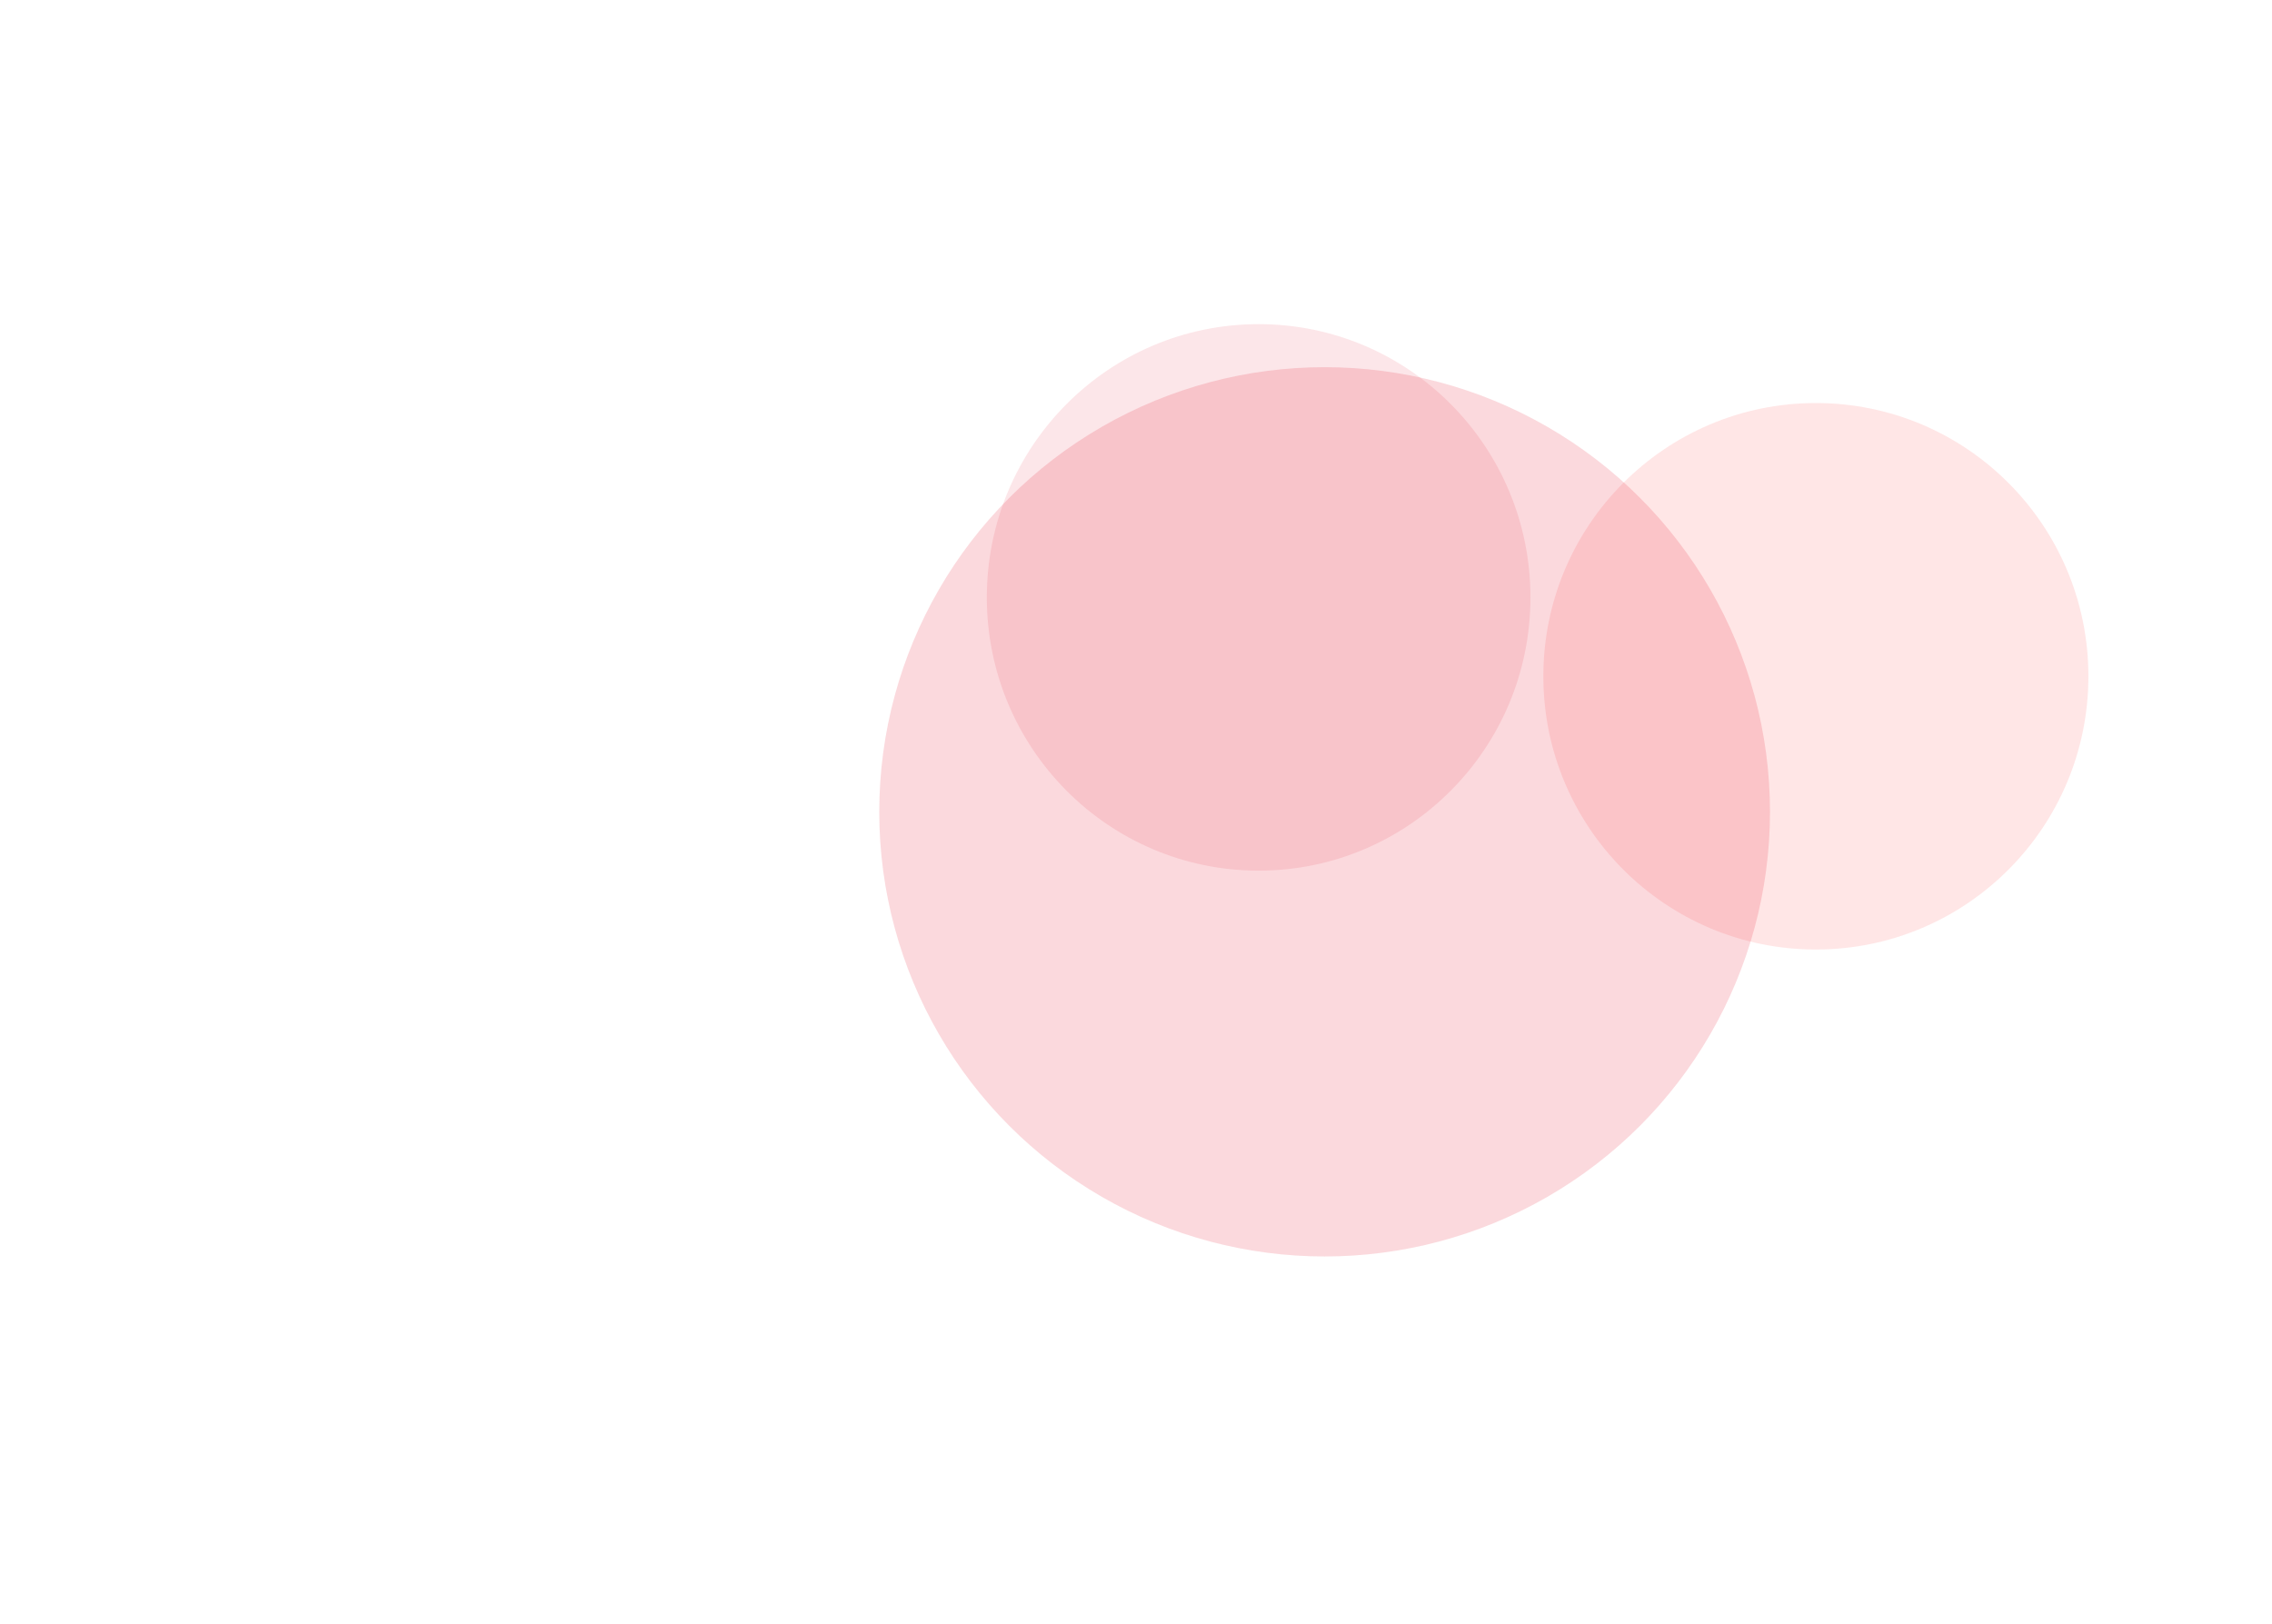
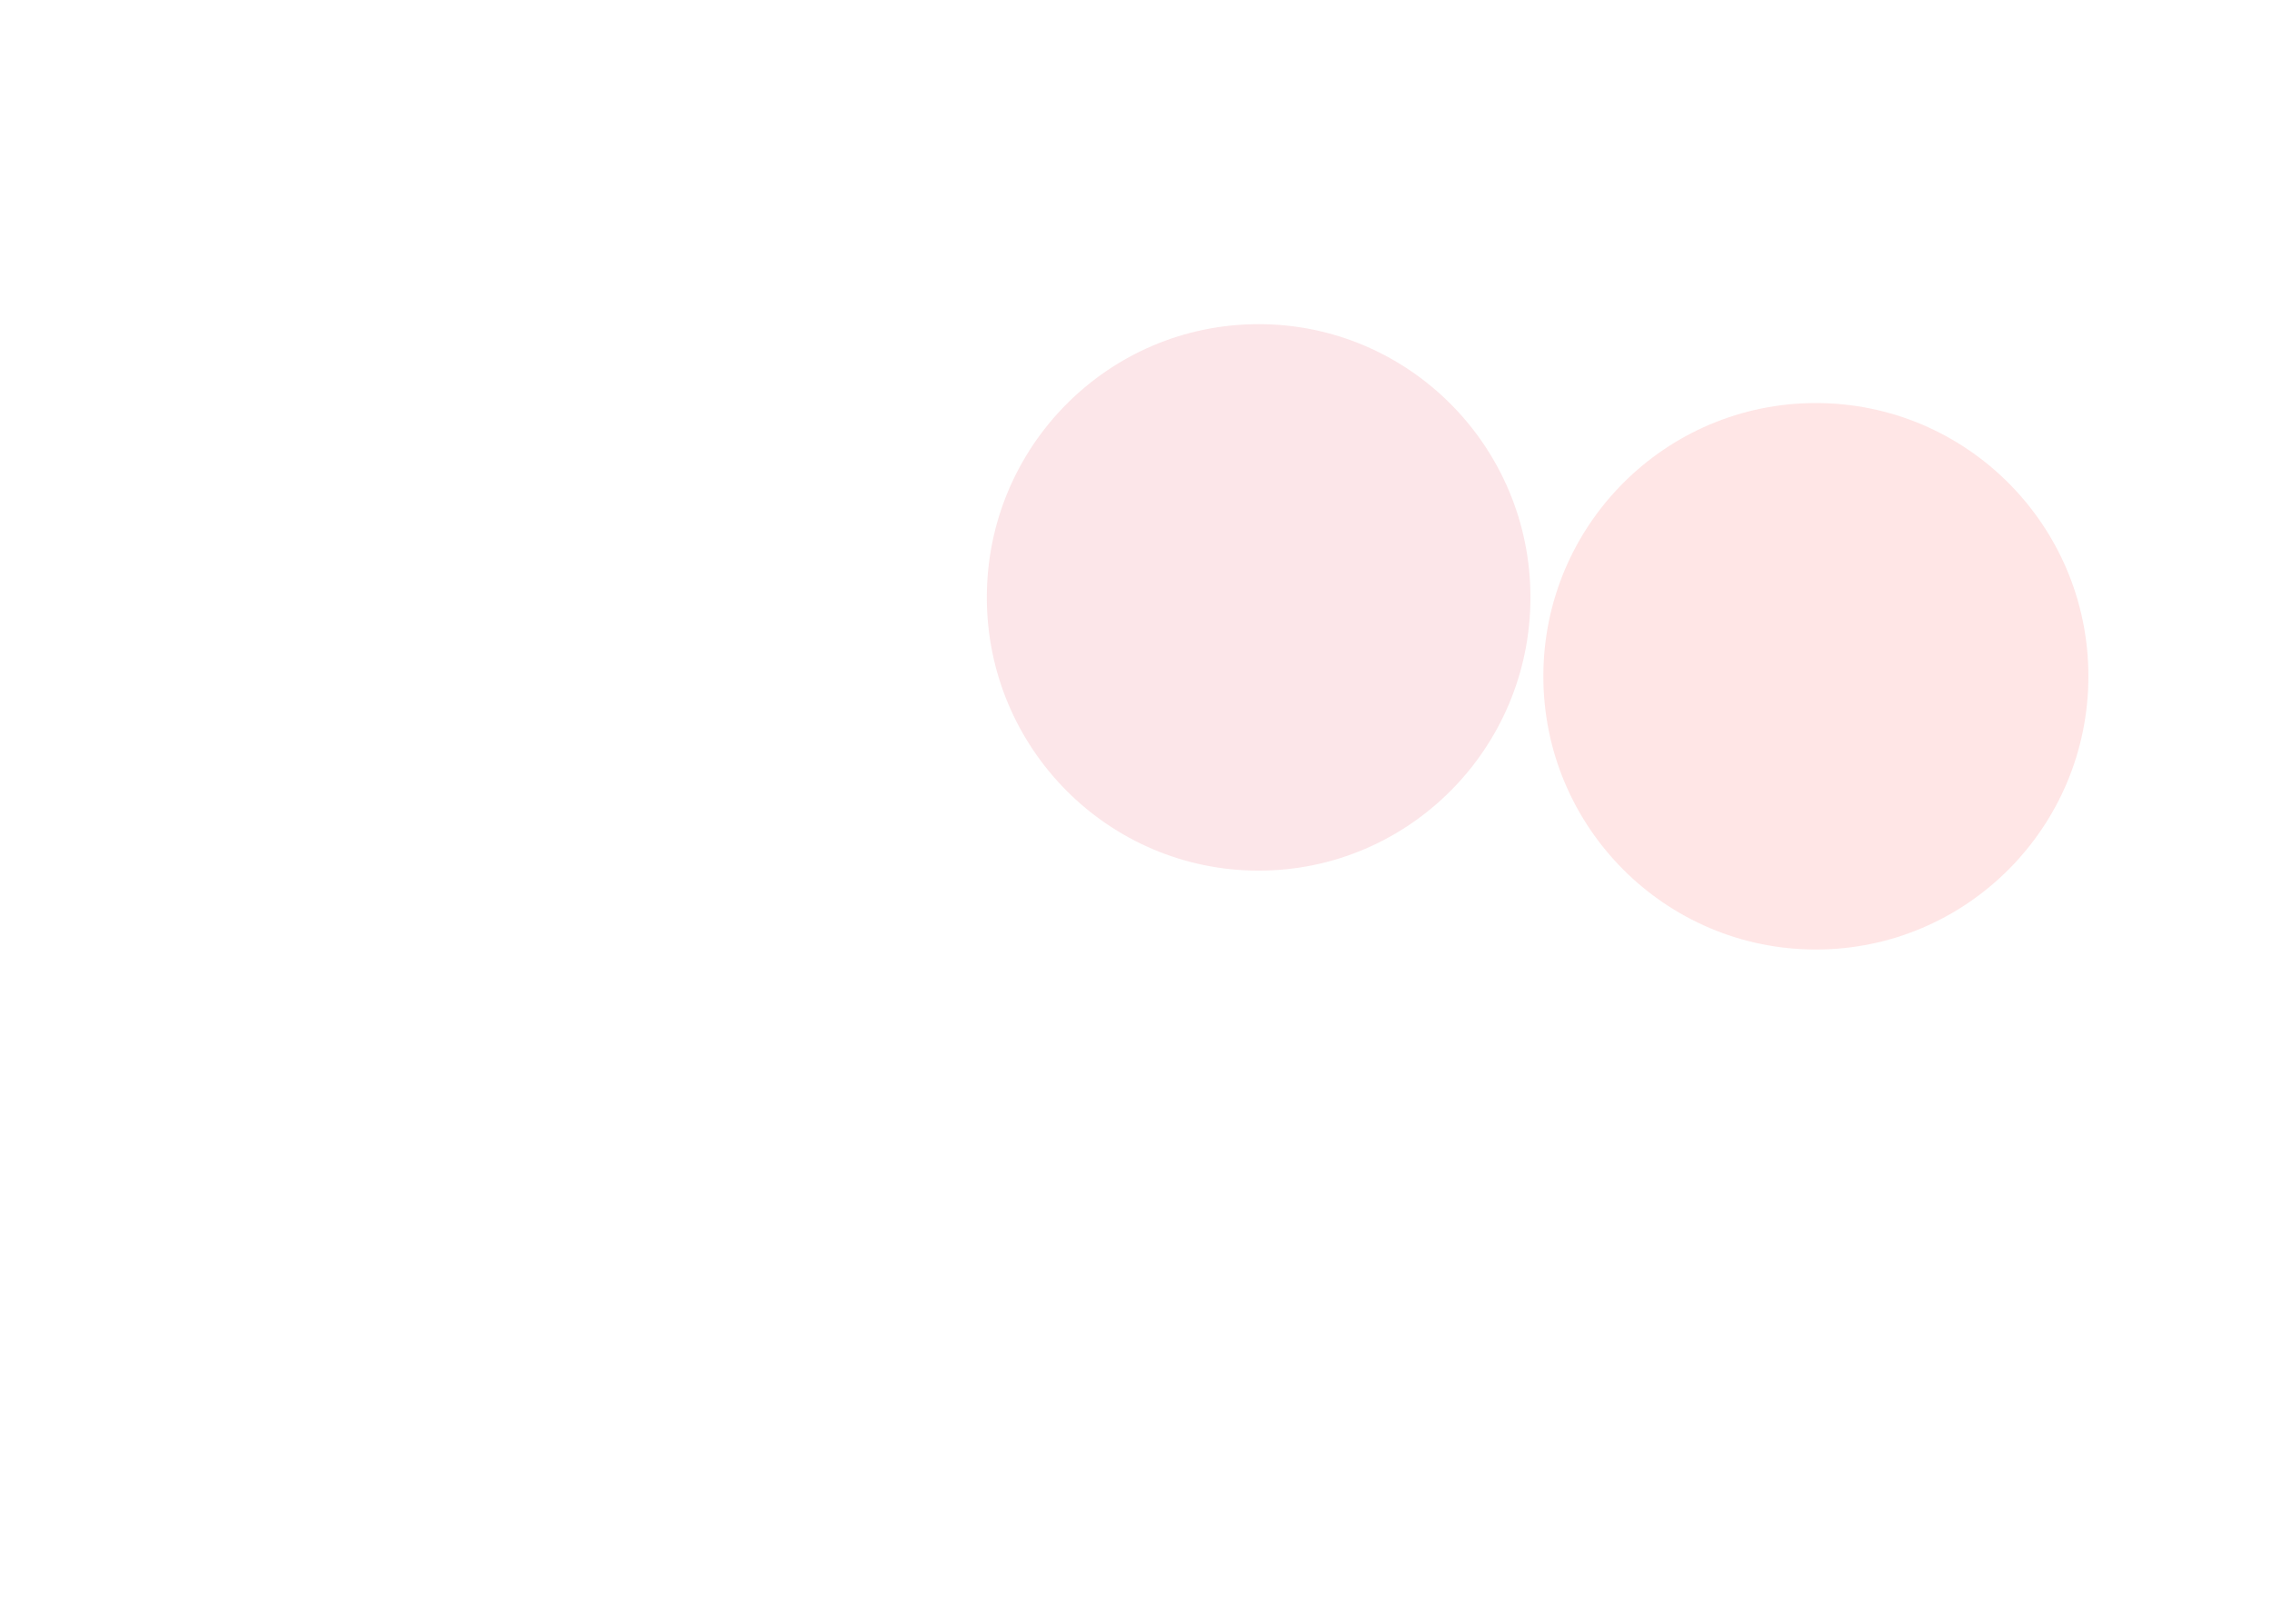
<svg xmlns="http://www.w3.org/2000/svg" width="1584" height="1132" viewBox="0 0 1584 1132" fill="none">
  <g style="mix-blend-mode:hard-light" opacity="0.1" filter="url(#filter0_f_191_1869)">
-     <circle r="236" transform="matrix(-1 0 0 1 492 598)" fill="white" />
-   </g>
+     </g>
  <g style="mix-blend-mode:hard-light" opacity="0.1" filter="url(#filter1_f_191_1869)">
    <ellipse rx="190" ry="190.5" transform="matrix(-1 0 0 1 1266 471.5)" fill="#FF0303" />
  </g>
  <g style="mix-blend-mode:hard-light" opacity="0.1" filter="url(#filter2_f_191_1869)">
    <ellipse rx="189.5" ry="190.5" transform="matrix(-1 0 0 1 877.5 416.5)" fill="#E2001A" />
  </g>
  <g style="mix-blend-mode:hard-light" opacity="0.15" filter="url(#filter3_f_191_1869)">
-     <ellipse rx="310.5" ry="310" transform="matrix(-1 0 0 1 923.5 566)" fill="#E2001A" />
-   </g>
+     </g>
  <defs>
    <filter id="filter0_f_191_1869" x="0" y="106" width="984" height="984" filterUnits="userSpaceOnUse" color-interpolation-filters="sRGB">
      <feFlood flood-opacity="0" result="BackgroundImageFix" />
      <feBlend mode="normal" in="SourceGraphic" in2="BackgroundImageFix" result="shape" />
      <feGaussianBlur stdDeviation="128" result="effect1_foregroundBlur_191_1869" />
    </filter>
    <filter id="filter1_f_191_1869" x="948" y="153" width="636" height="637" filterUnits="userSpaceOnUse" color-interpolation-filters="sRGB">
      <feFlood flood-opacity="0" result="BackgroundImageFix" />
      <feBlend mode="normal" in="SourceGraphic" in2="BackgroundImageFix" result="shape" />
      <feGaussianBlur stdDeviation="64" result="effect1_foregroundBlur_191_1869" />
    </filter>
    <filter id="filter2_f_191_1869" x="560" y="98" width="635" height="637" filterUnits="userSpaceOnUse" color-interpolation-filters="sRGB">
      <feFlood flood-opacity="0" result="BackgroundImageFix" />
      <feBlend mode="normal" in="SourceGraphic" in2="BackgroundImageFix" result="shape" />
      <feGaussianBlur stdDeviation="64" result="effect1_foregroundBlur_191_1869" />
    </filter>
    <filter id="filter3_f_191_1869" x="357" y="0" width="1133" height="1132" filterUnits="userSpaceOnUse" color-interpolation-filters="sRGB">
      <feFlood flood-opacity="0" result="BackgroundImageFix" />
      <feBlend mode="normal" in="SourceGraphic" in2="BackgroundImageFix" result="shape" />
      <feGaussianBlur stdDeviation="128" result="effect1_foregroundBlur_191_1869" />
    </filter>
  </defs>
</svg>